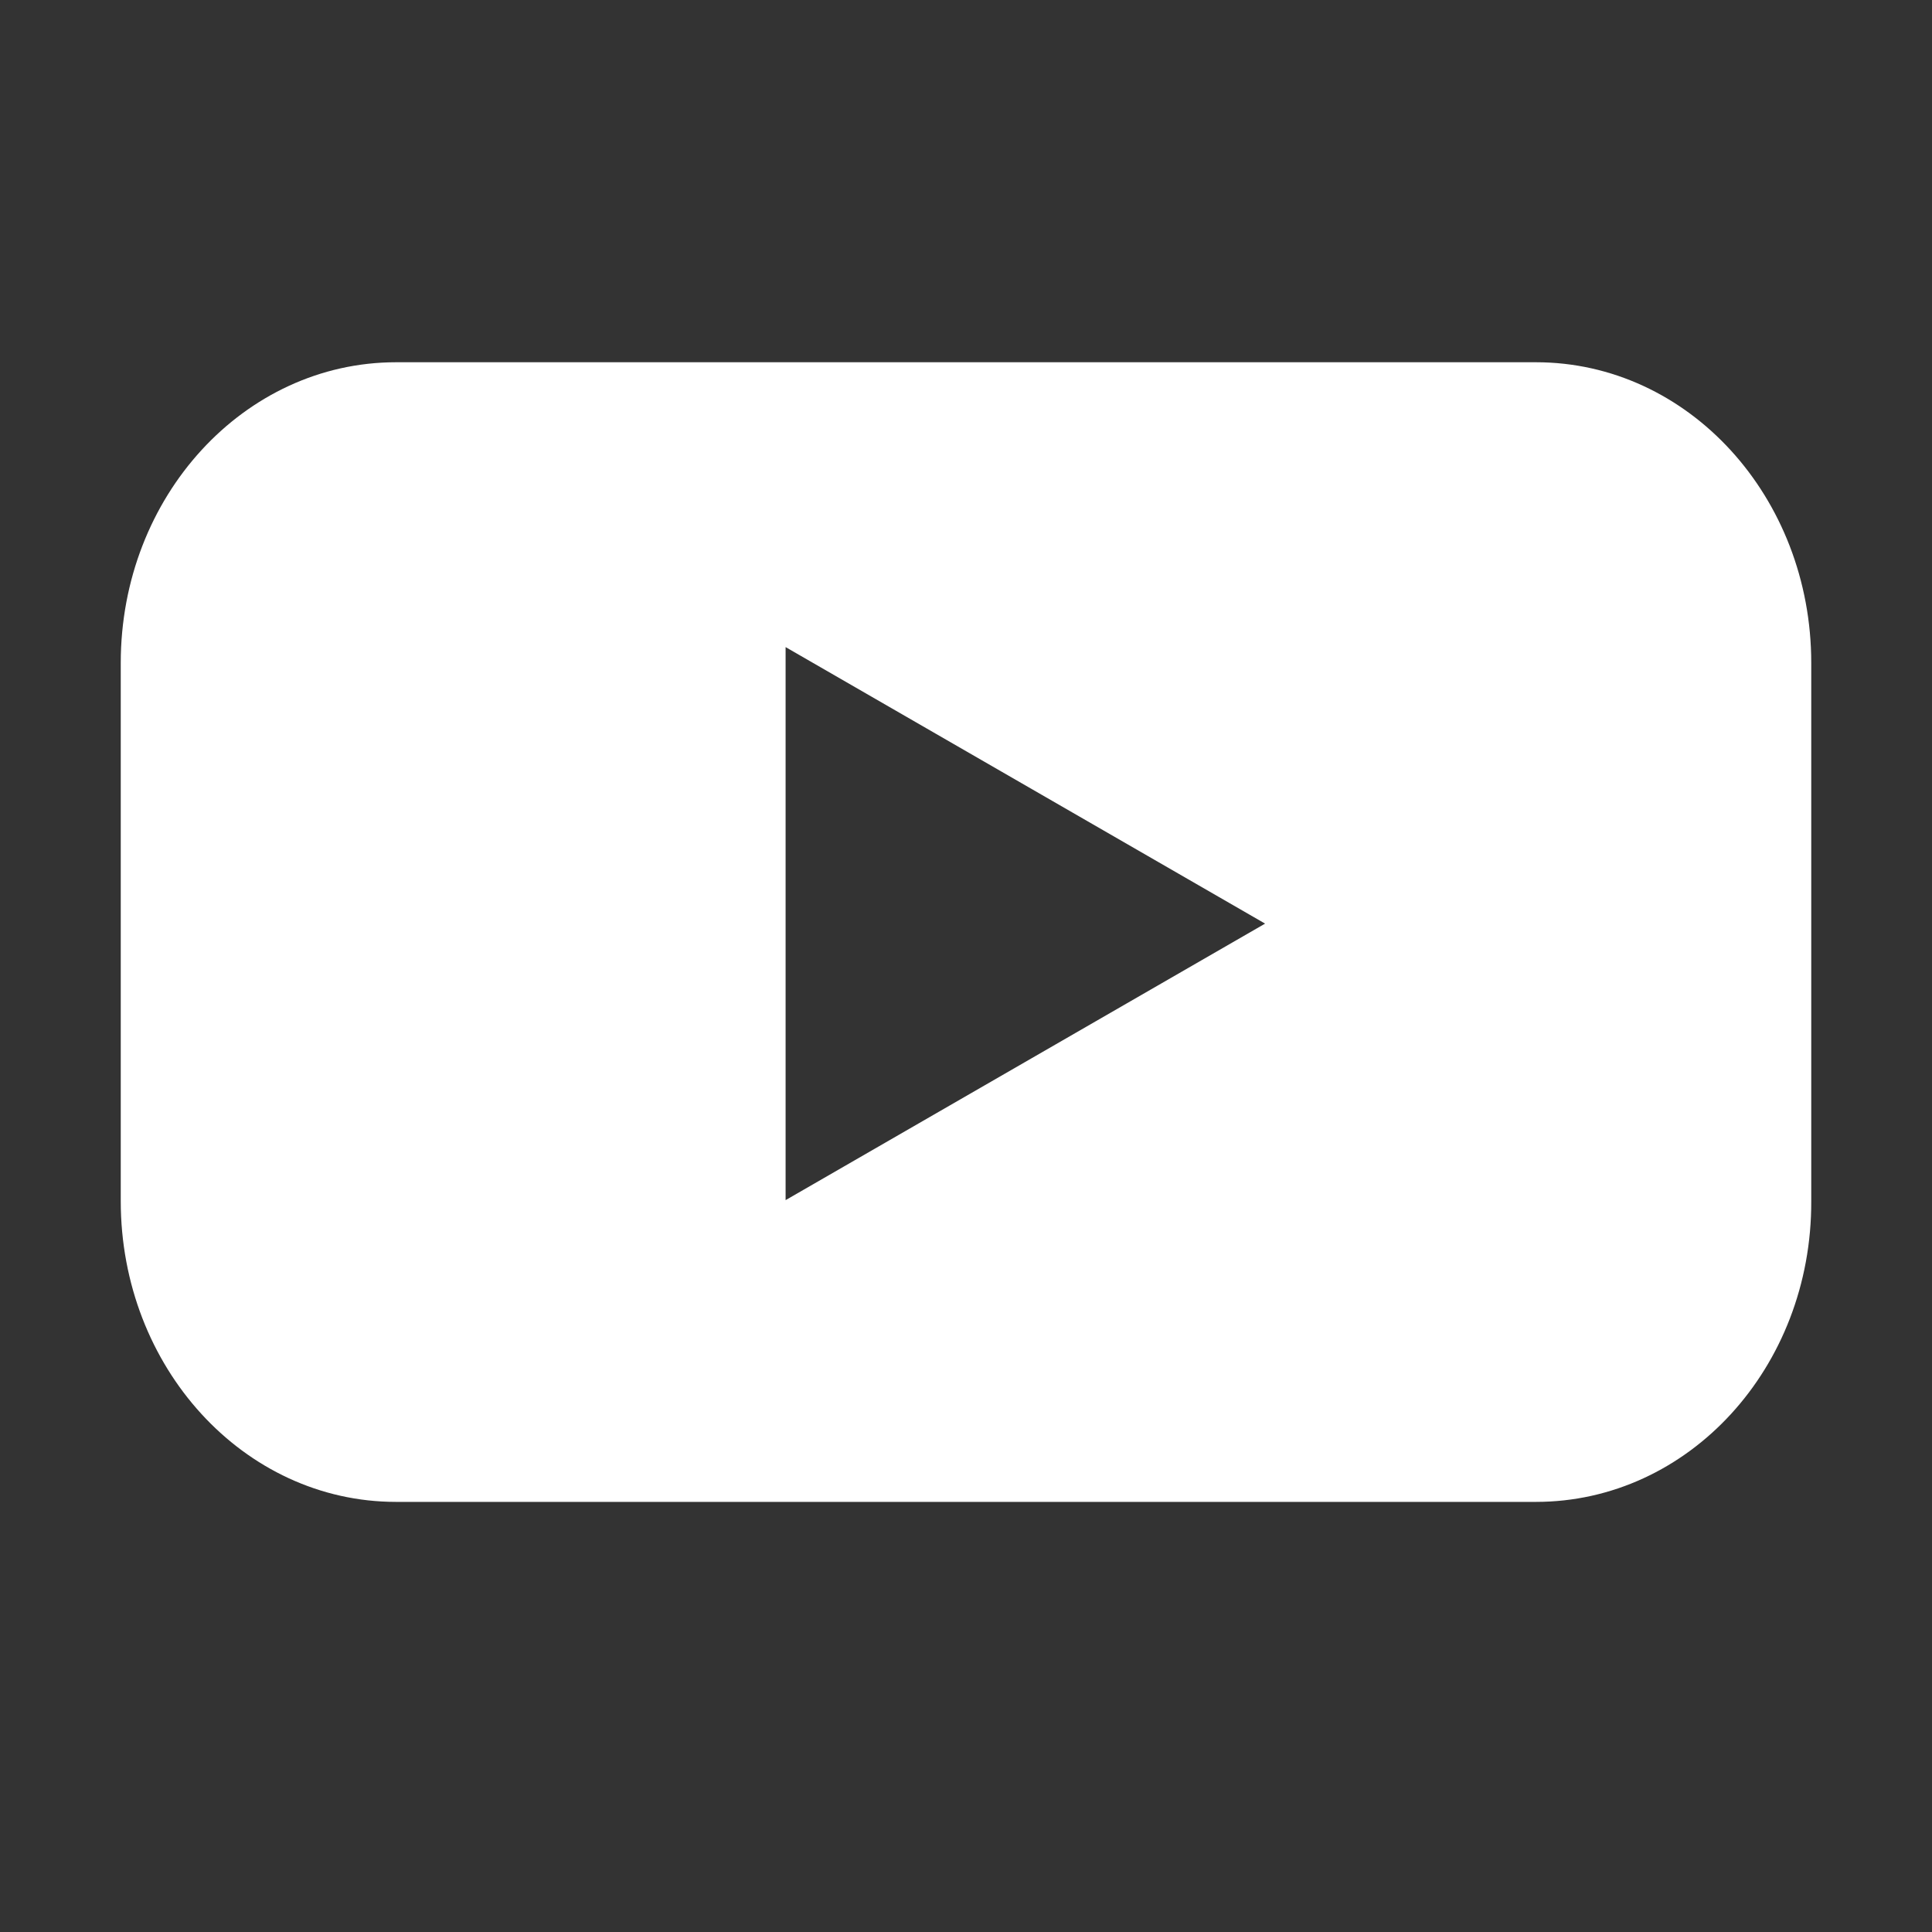
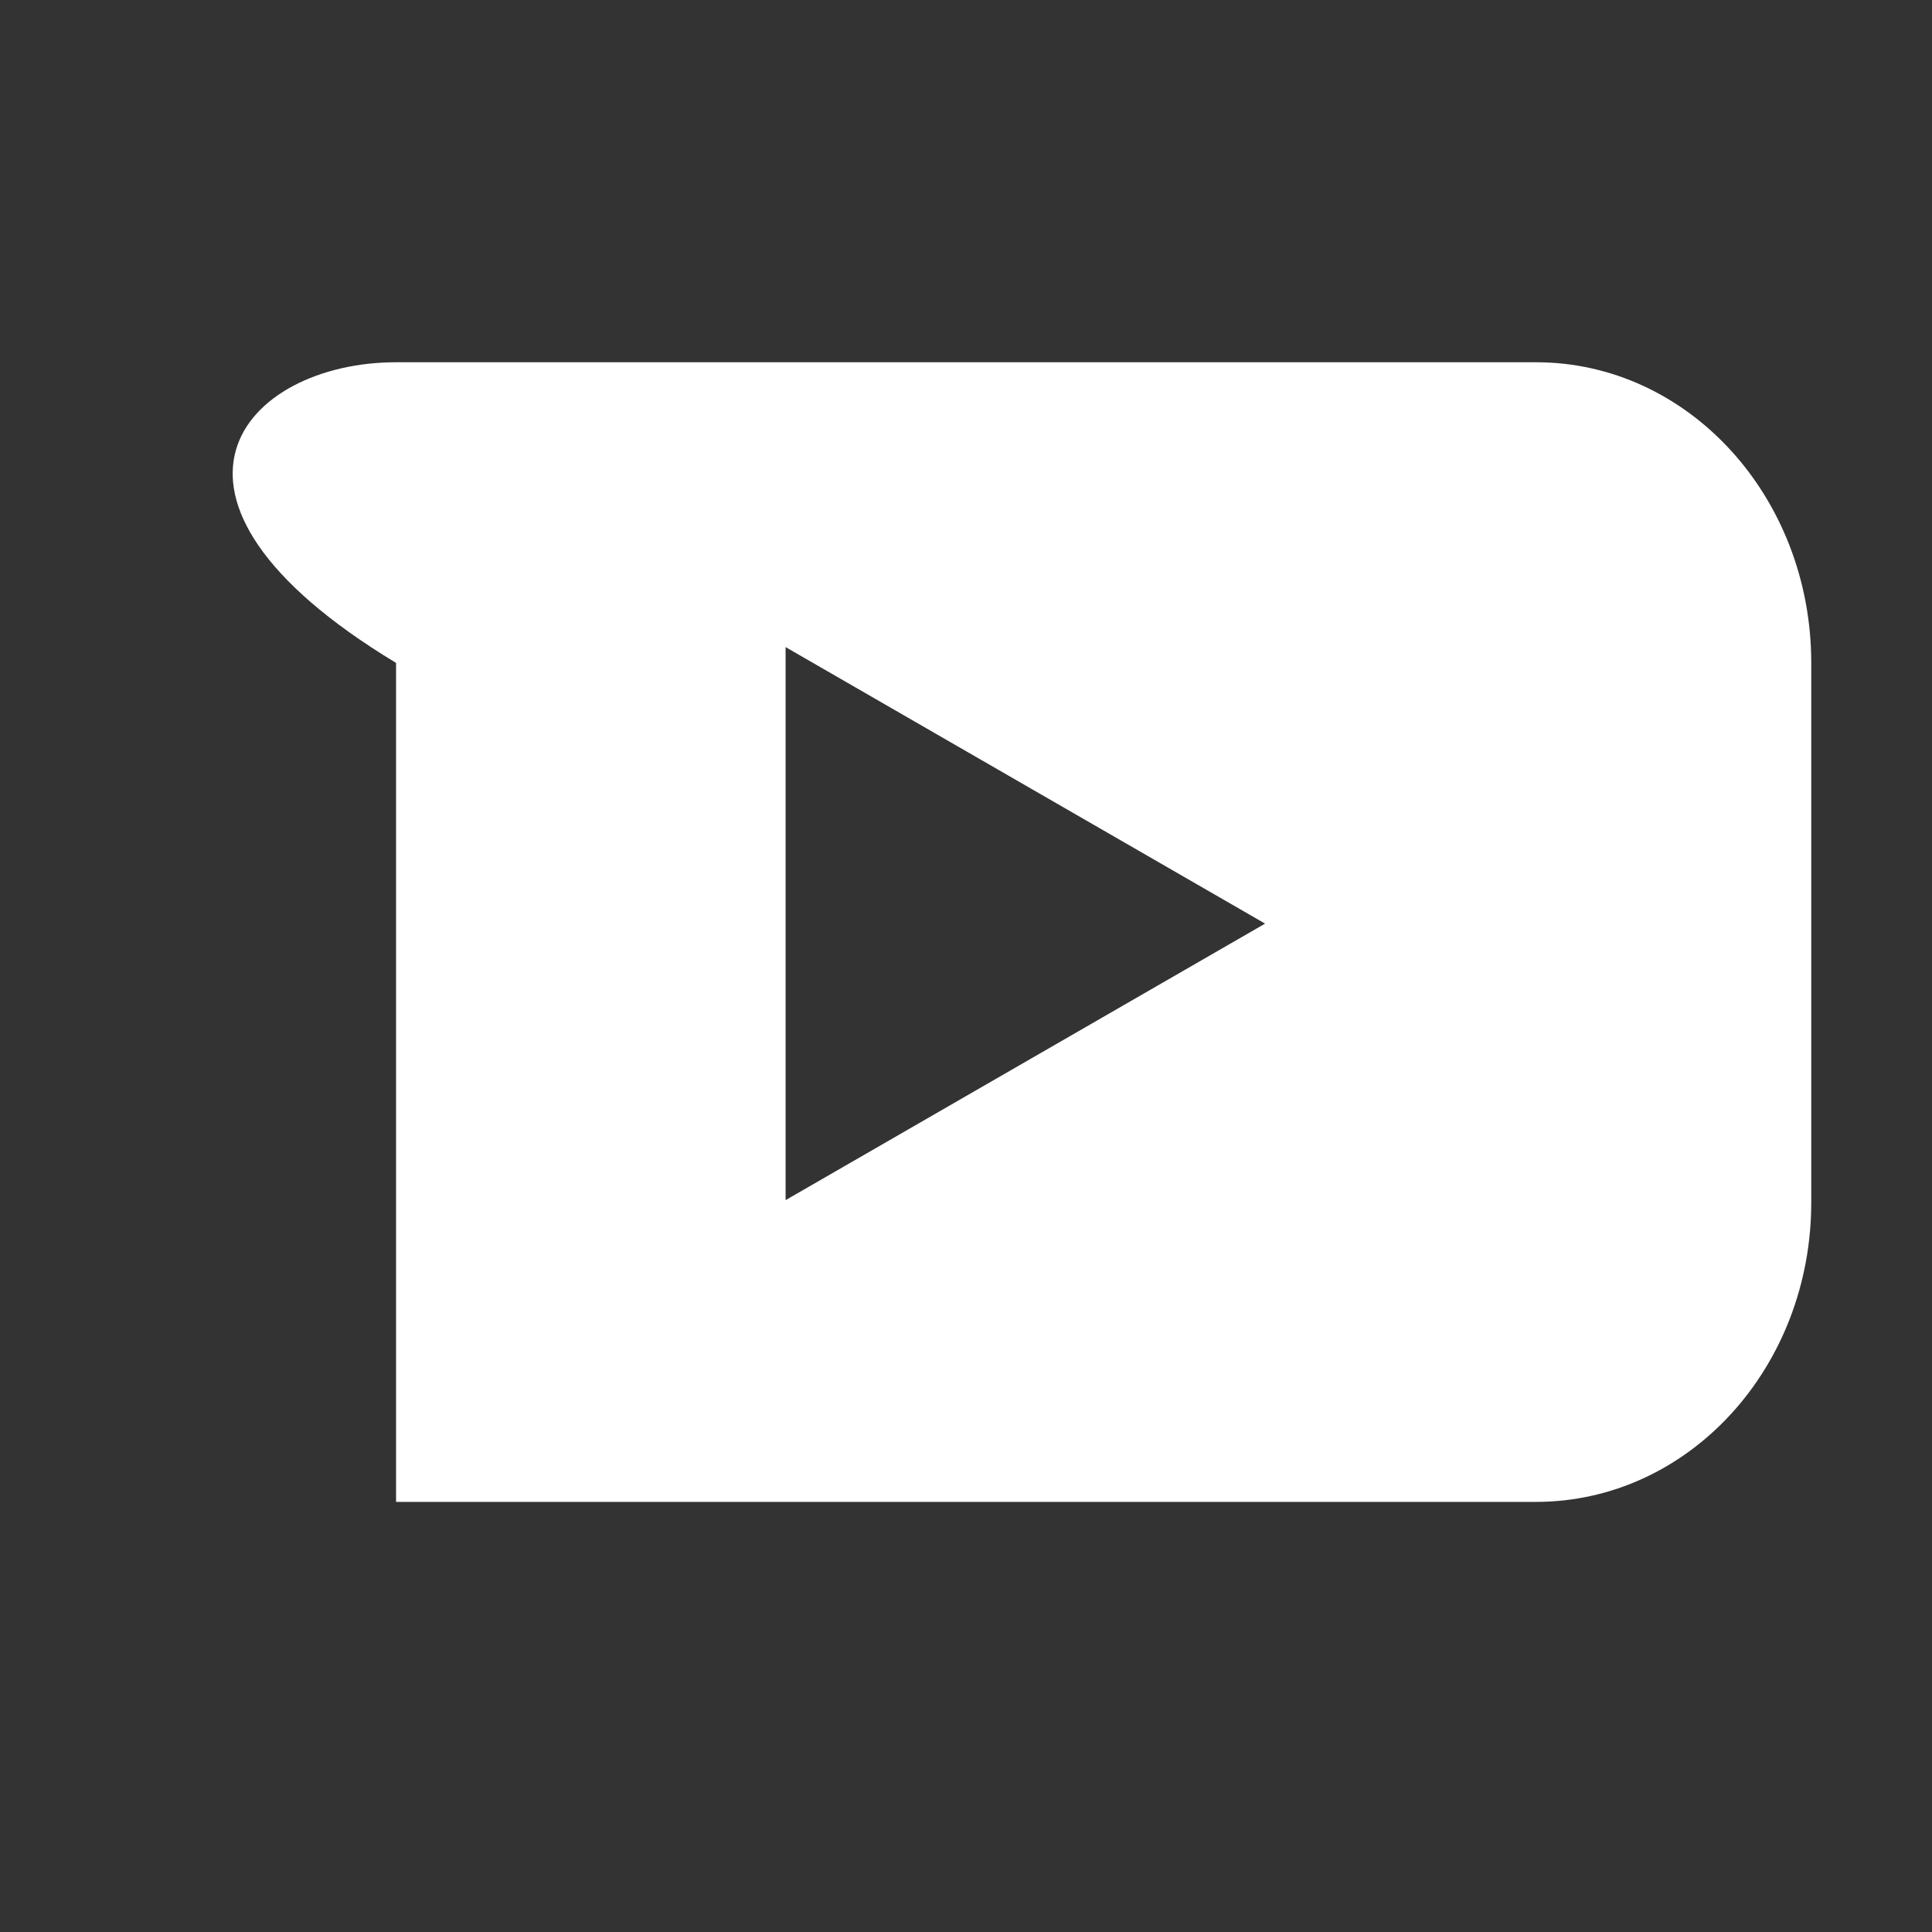
<svg xmlns="http://www.w3.org/2000/svg" width="16" height="16" viewBox="0 0 16 16" fill="none">
  <rect x="0" y="0" width="16" height="16" fill="#333333" stroke="none" />
-   <path fill-rule="evenodd" clip-rule="evenodd" d="M12.72 3C13.983 3 15 4.116 15 5.49V9.947C15.005 11.327 13.983 12.438 12.72 12.438H3.28C2.017 12.438 1 11.321 1 9.947V5.49C1 4.111 2.023 3 3.28 3H12.72ZM6.506 9.939L10.477 7.649L6.506 5.359V9.939Z" fill="white" />
+   <path fill-rule="evenodd" clip-rule="evenodd" d="M12.72 3C13.983 3 15 4.116 15 5.49V9.947C15.005 11.327 13.983 12.438 12.72 12.438H3.28V5.49C1 4.111 2.023 3 3.28 3H12.72ZM6.506 9.939L10.477 7.649L6.506 5.359V9.939Z" fill="white" />
</svg>